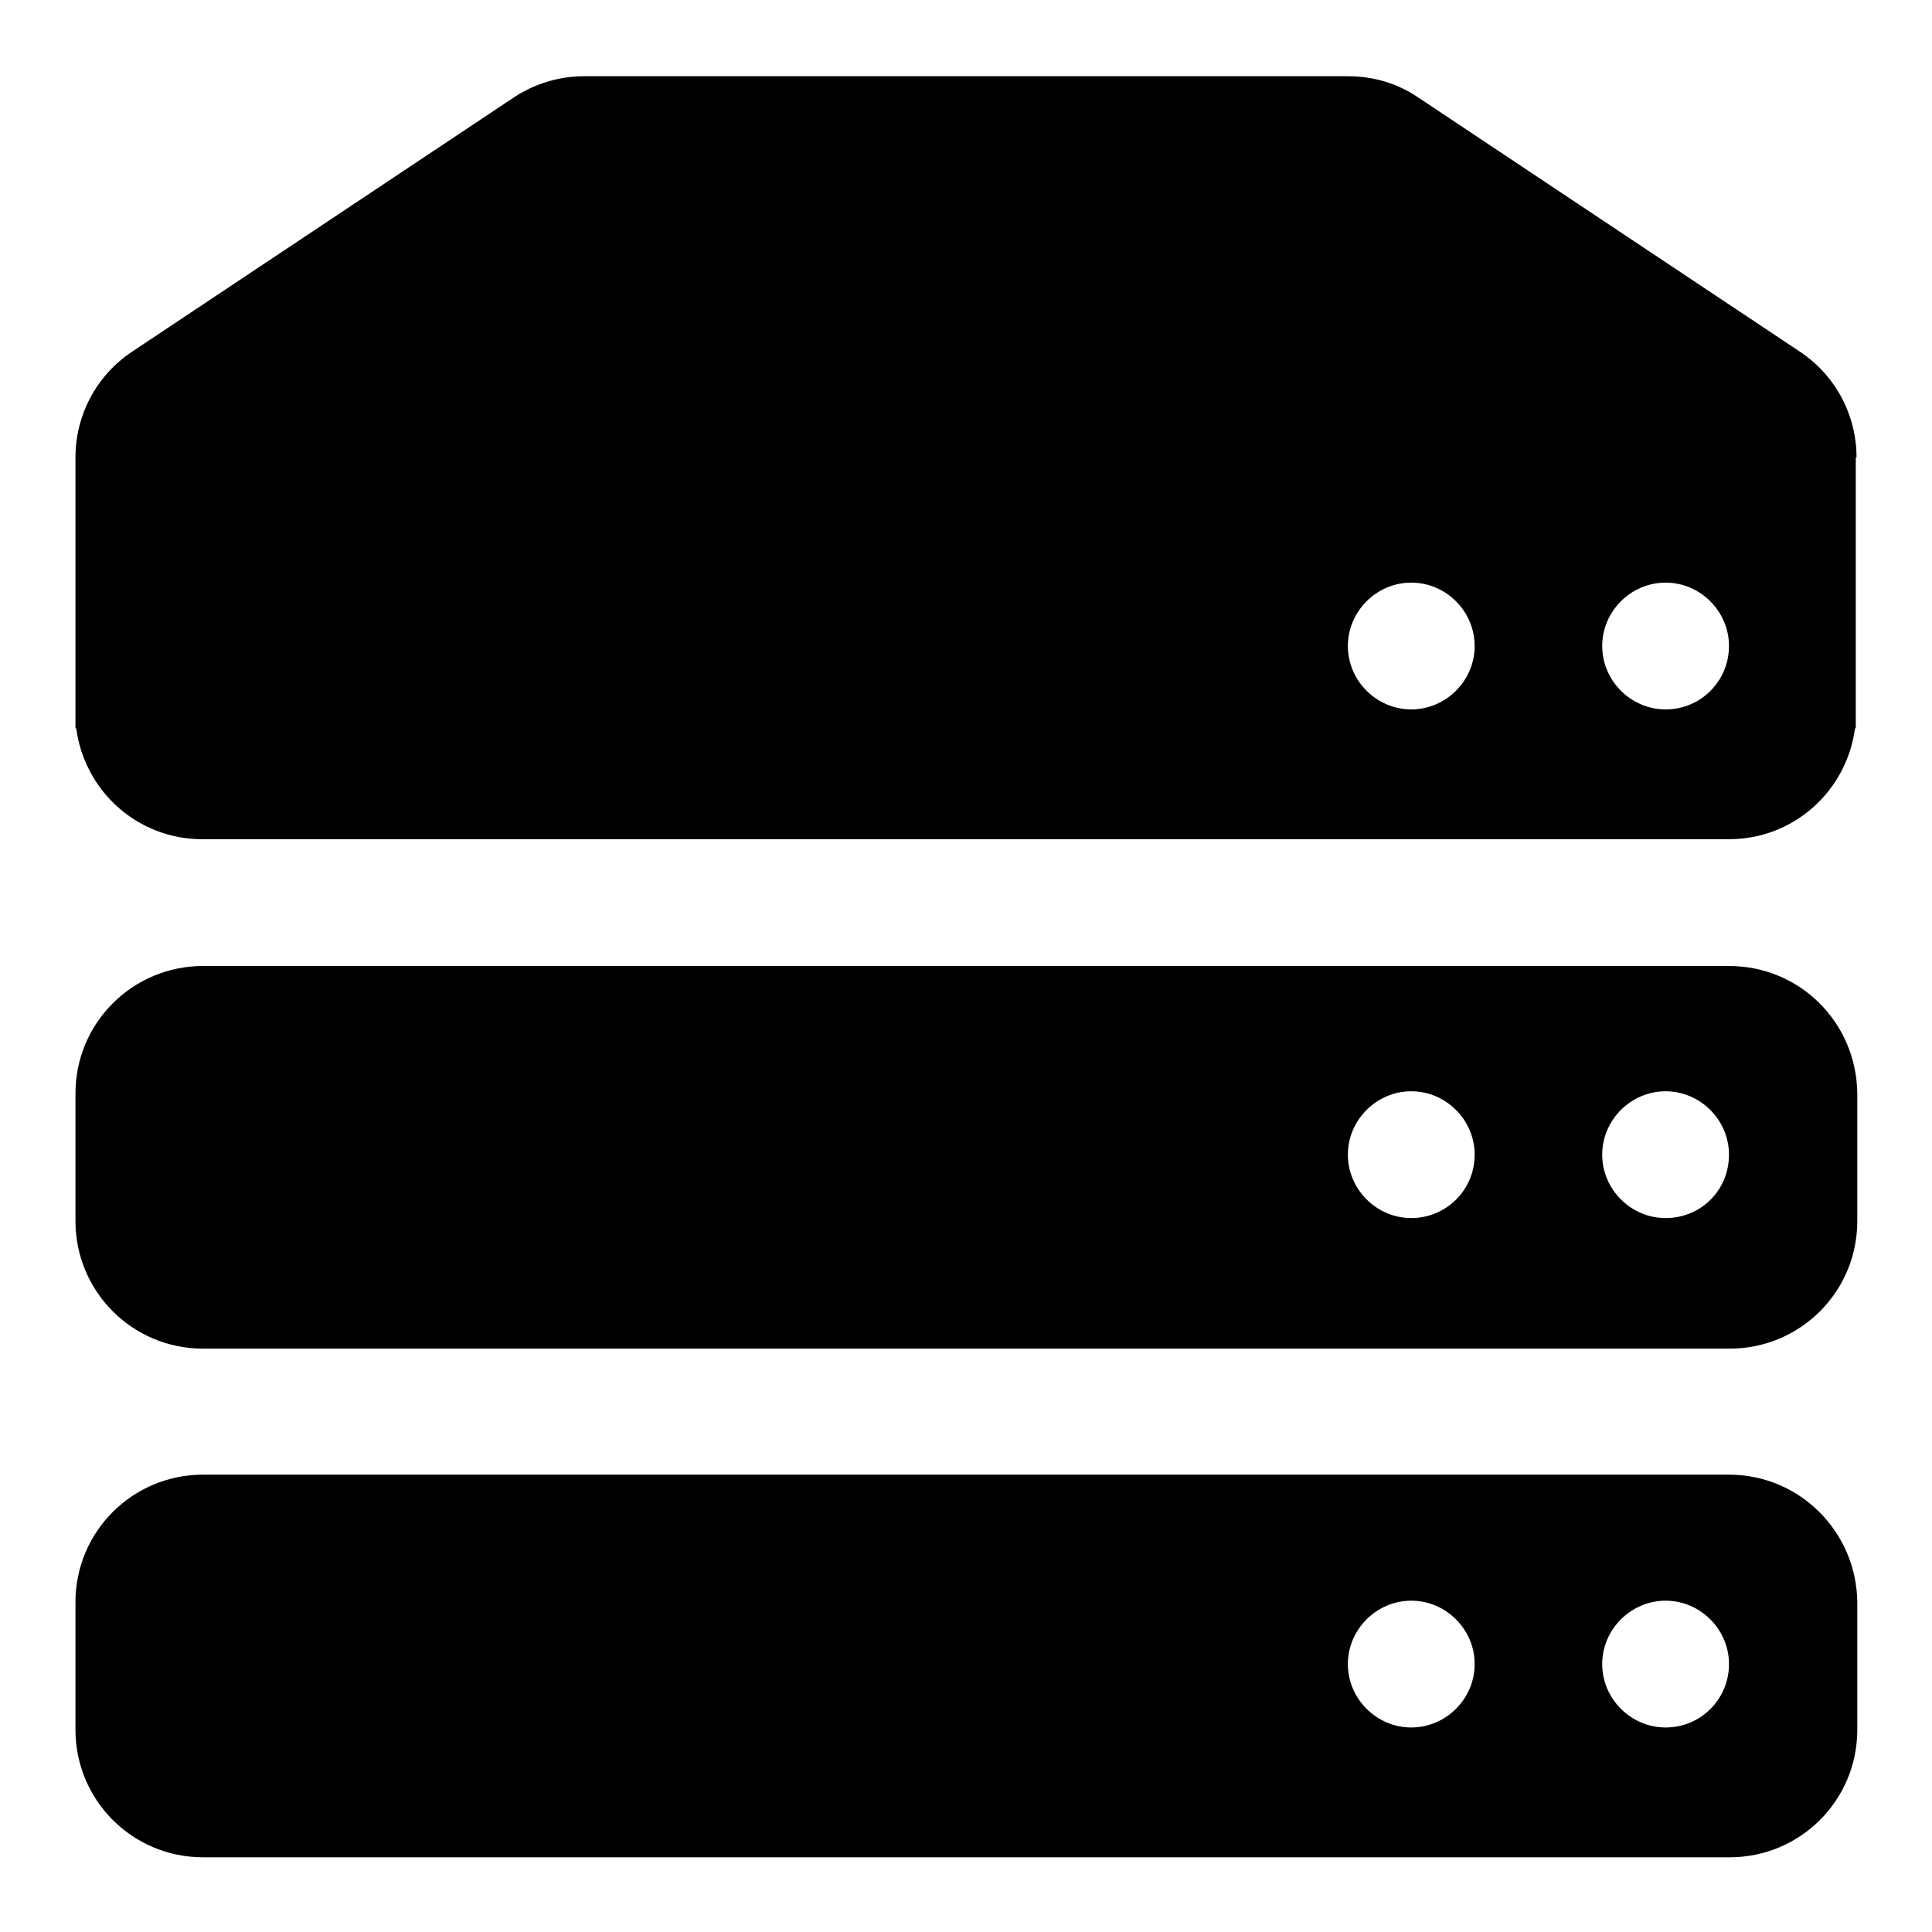
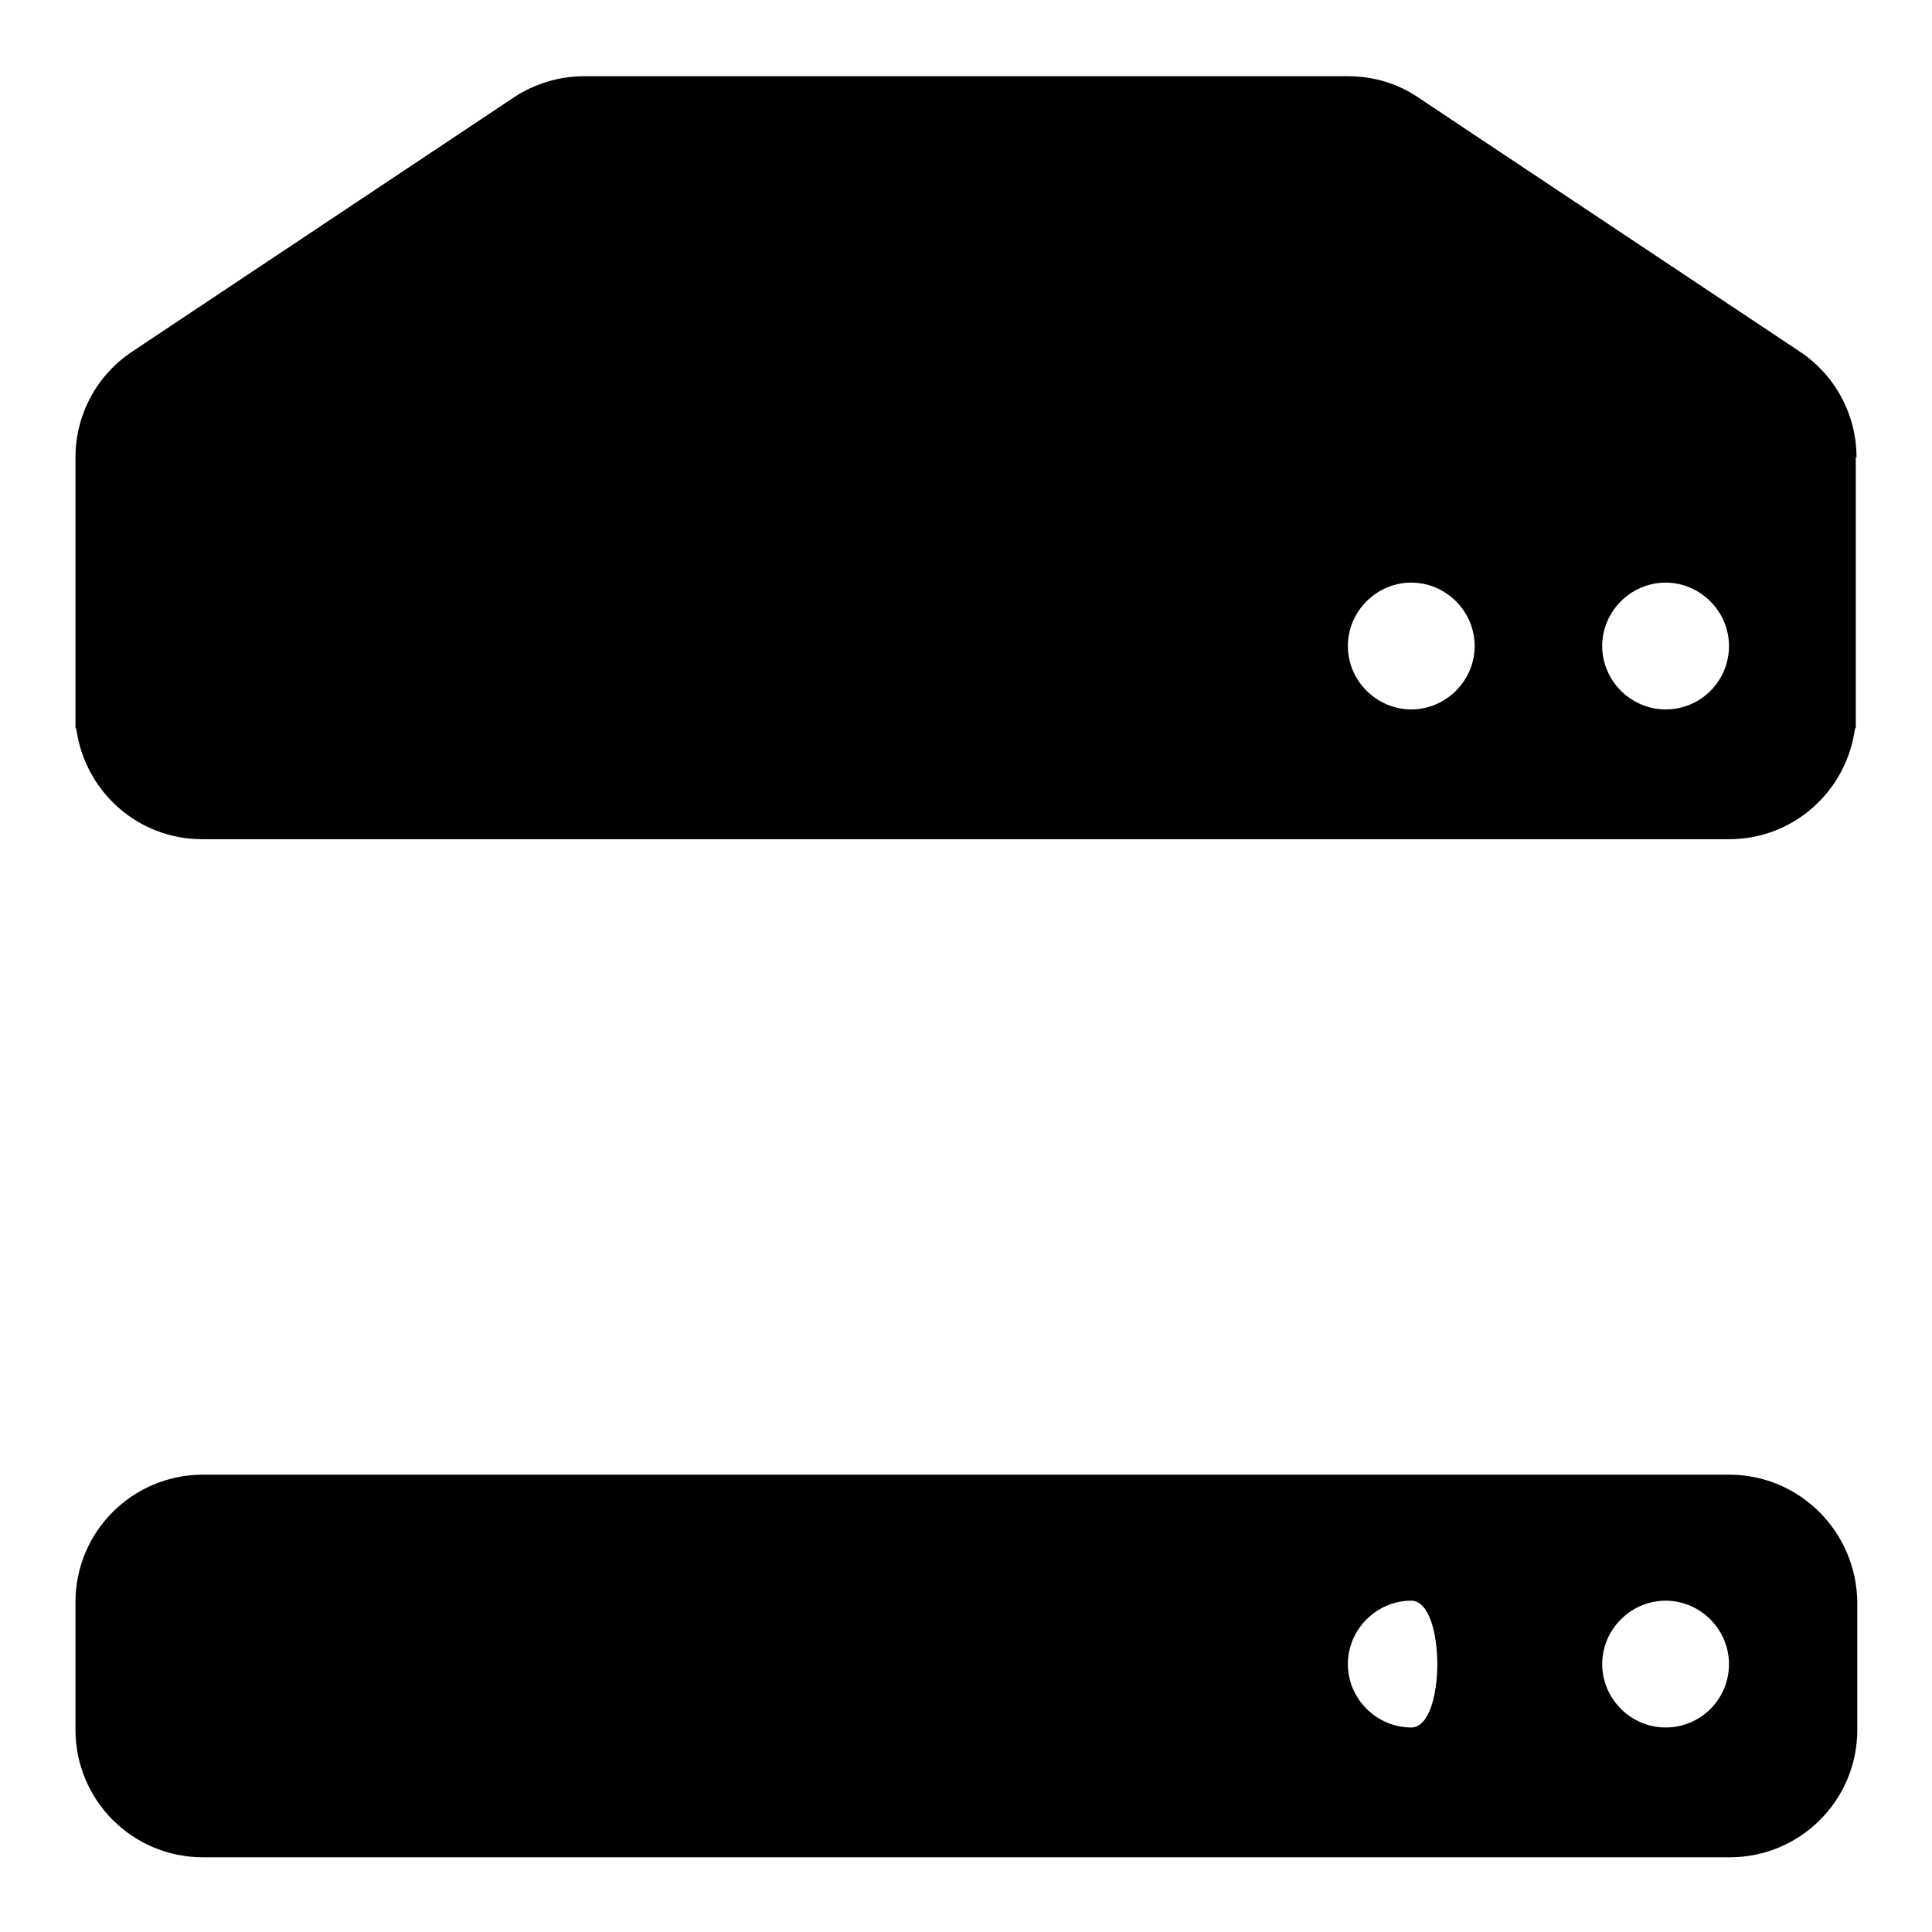
<svg xmlns="http://www.w3.org/2000/svg" version="1.1" x="0px" y="0px" viewBox="0 0 256 256" enable-background="new 0 0 256 256" xml:space="preserve">
  <g>
    <g>
-       <path fill="#000000" d="M229.1,195.4H26.9c-9.3,0-16.9,7.5-16.9,16.9v16.9c0,9.3,7.5,16.9,16.9,16.9h202.3c9.3,0,16.9-7.5,16.9-16.9v-16.9C246,203,238.5,195.4,229.1,195.4z M187,228.9c-4.6,0-8.4-3.8-8.4-8.4s3.8-8.4,8.4-8.4s8.4,3.8,8.4,8.4S191.6,228.9,187,228.9z M220.7,228.9c-4.6,0-8.4-3.8-8.4-8.4s3.8-8.4,8.4-8.4s8.4,3.8,8.4,8.4S225.4,228.9,220.7,228.9z" />
-       <path fill="#000000" d="M229.1,128H26.9c-9.3,0-16.9,7.5-16.9,16.9v16.9c0,9.3,7.5,16.9,16.9,16.9h202.3c9.3,0,16.9-7.5,16.9-16.9v-16.9C246,135.5,238.5,128,229.1,128z M187,161.4c-4.6,0-8.4-3.8-8.4-8.4c0-4.6,3.8-8.4,8.4-8.4s8.4,3.8,8.4,8.4C195.4,157.7,191.6,161.4,187,161.4z M220.7,161.4c-4.6,0-8.4-3.8-8.4-8.4c0-4.6,3.8-8.4,8.4-8.4s8.4,3.8,8.4,8.4C229.1,157.7,225.4,161.4,220.7,161.4z" />
+       <path fill="#000000" d="M229.1,195.4H26.9c-9.3,0-16.9,7.5-16.9,16.9v16.9c0,9.3,7.5,16.9,16.9,16.9h202.3c9.3,0,16.9-7.5,16.9-16.9v-16.9C246,203,238.5,195.4,229.1,195.4z M187,228.9c-4.6,0-8.4-3.8-8.4-8.4s3.8-8.4,8.4-8.4S191.6,228.9,187,228.9z M220.7,228.9c-4.6,0-8.4-3.8-8.4-8.4s3.8-8.4,8.4-8.4s8.4,3.8,8.4,8.4S225.4,228.9,220.7,228.9z" />
      <path fill="#000000" d="M246,60.6c0-5.5-2.7-10.8-7.5-14l-50.6-33.7c-2.8-1.9-6-2.8-9.3-2.8H77.4c-3.3,0-6.6,1-9.3,2.8L17.5,46.6c-4.8,3.2-7.5,8.5-7.5,14l0,0v0.1c0,0,0,0,0,0v16.7v16.9v2.2h0.1c1.1,8.3,8.1,14.7,16.7,14.7h202.3c8.6,0,15.6-6.4,16.7-14.7h0.1V60.6L246,60.6z M187,94c-4.6,0-8.4-3.8-8.4-8.4s3.8-8.4,8.4-8.4s8.4,3.8,8.4,8.4S191.6,94,187,94z M220.7,94c-4.6,0-8.4-3.8-8.4-8.4s3.8-8.4,8.4-8.4s8.4,3.8,8.4,8.4S225.4,94,220.7,94z" />
    </g>
  </g>
</svg>